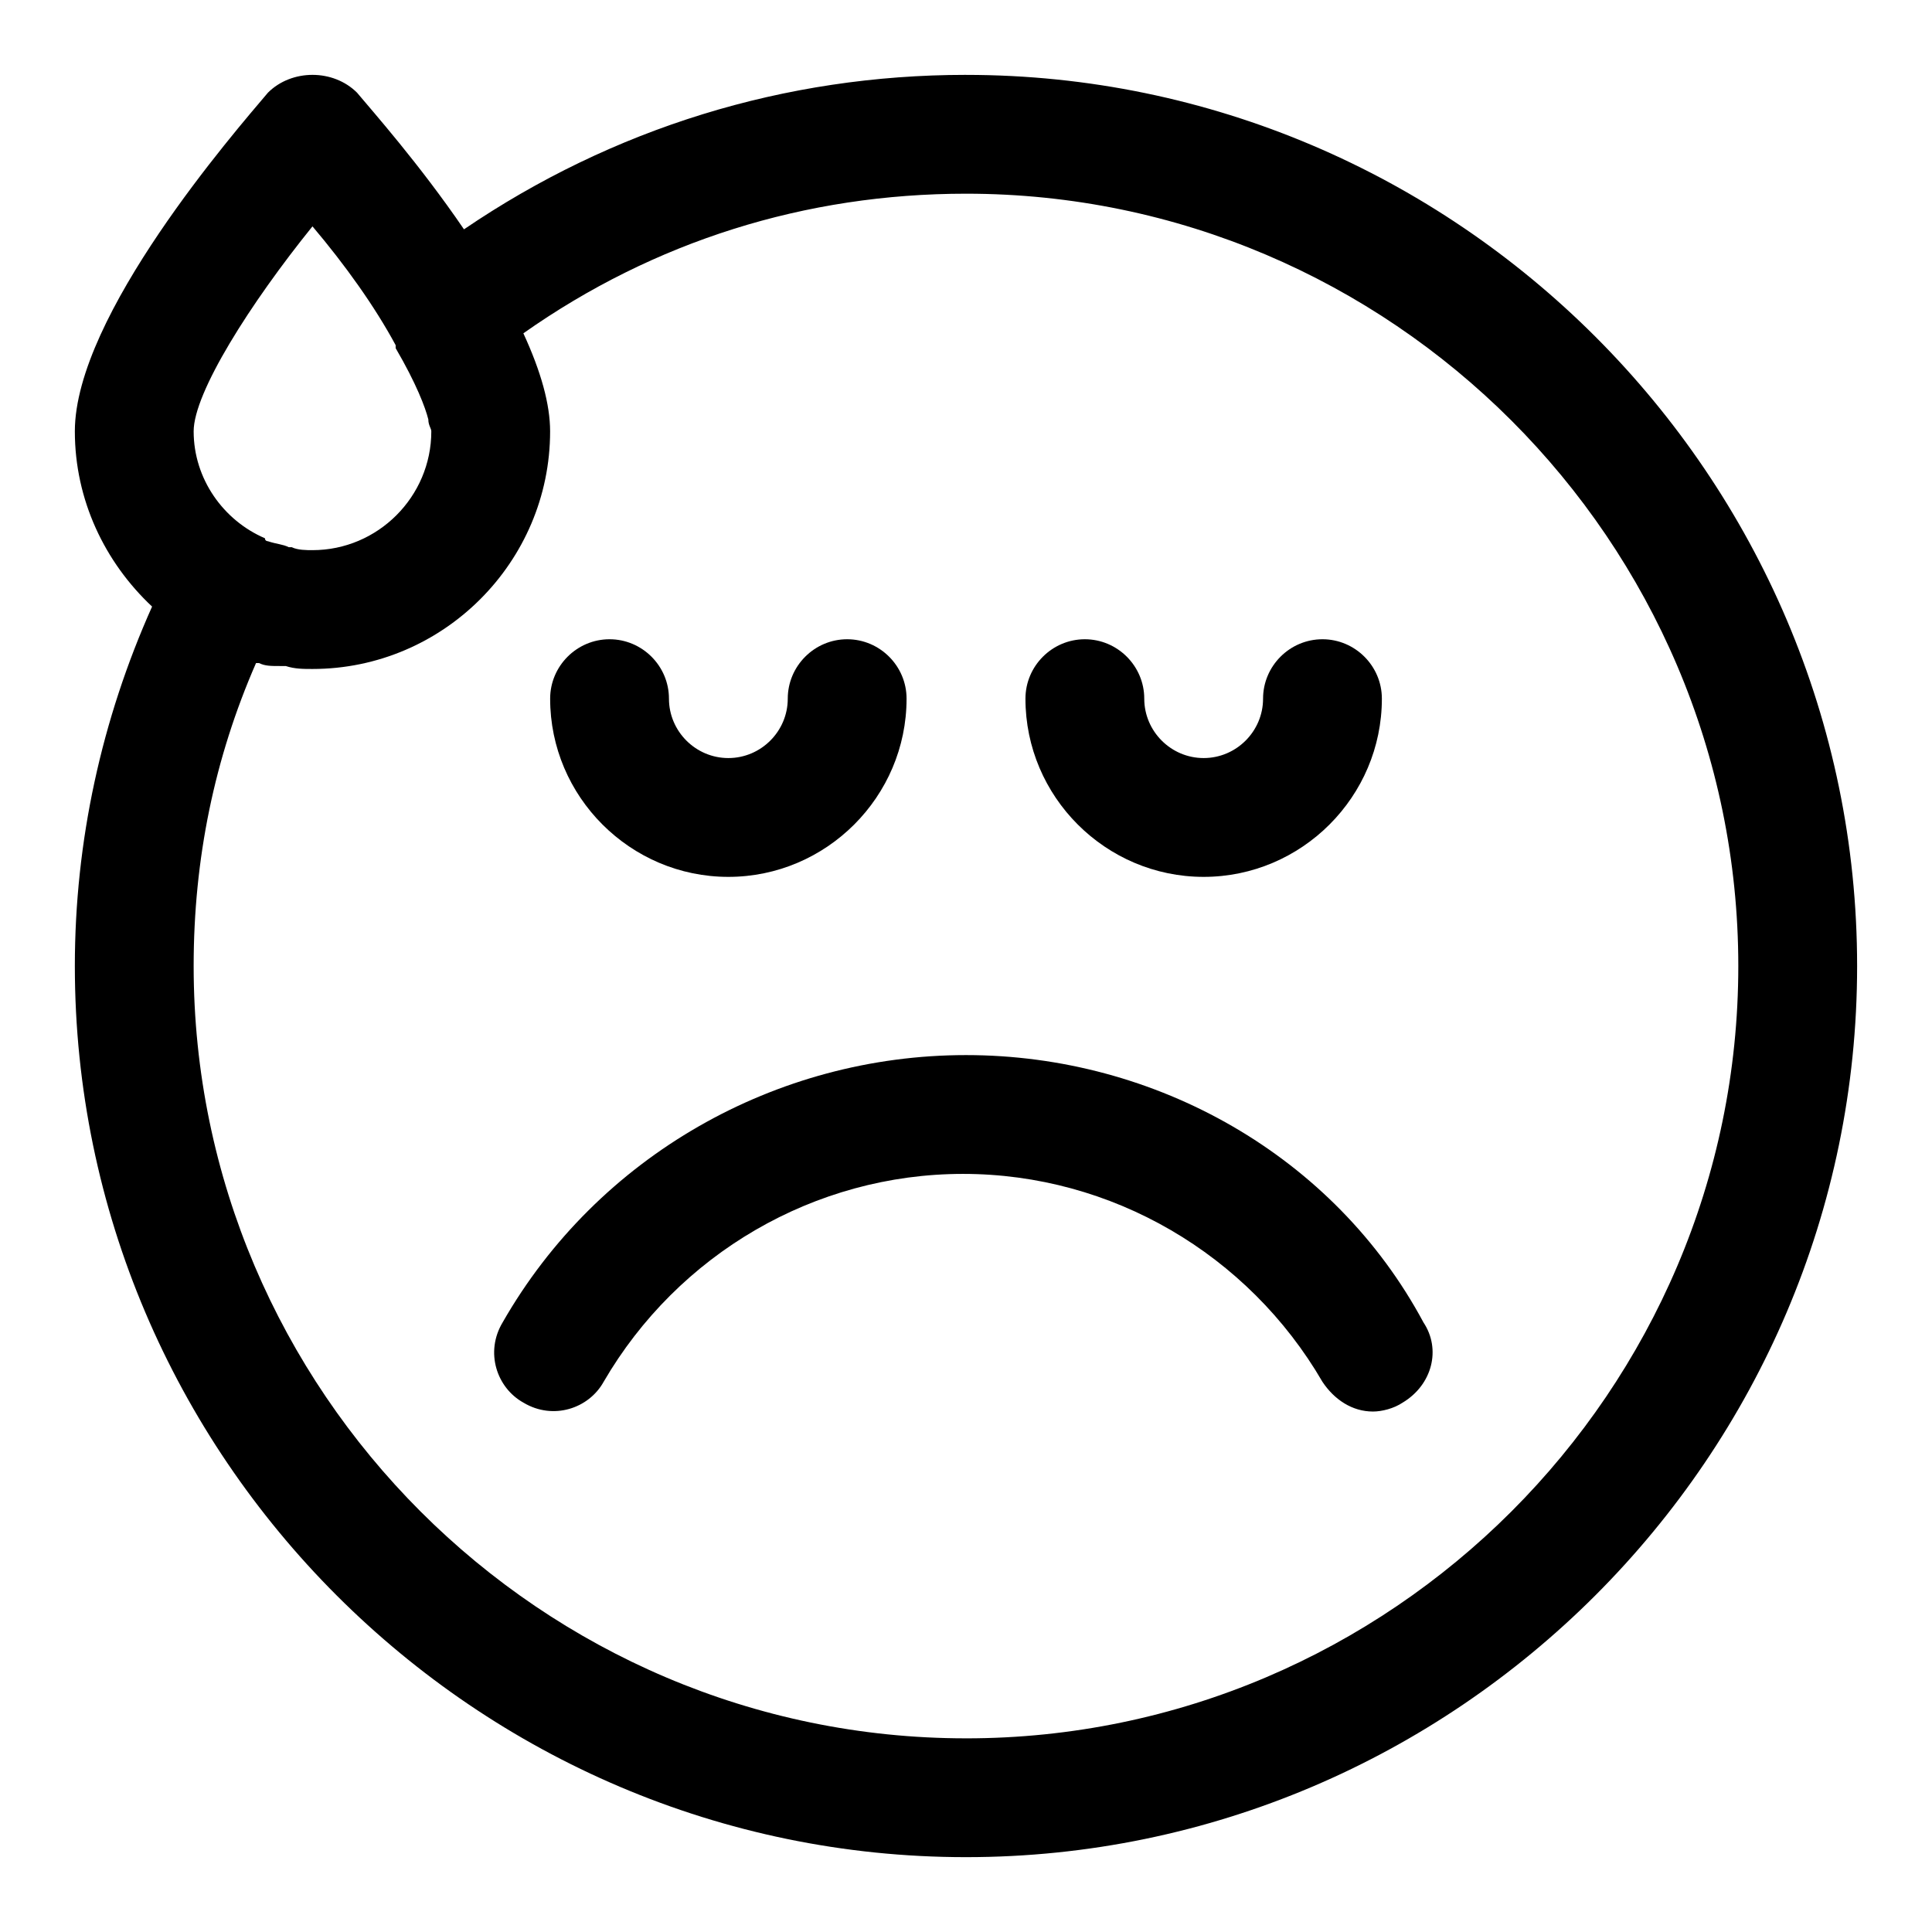
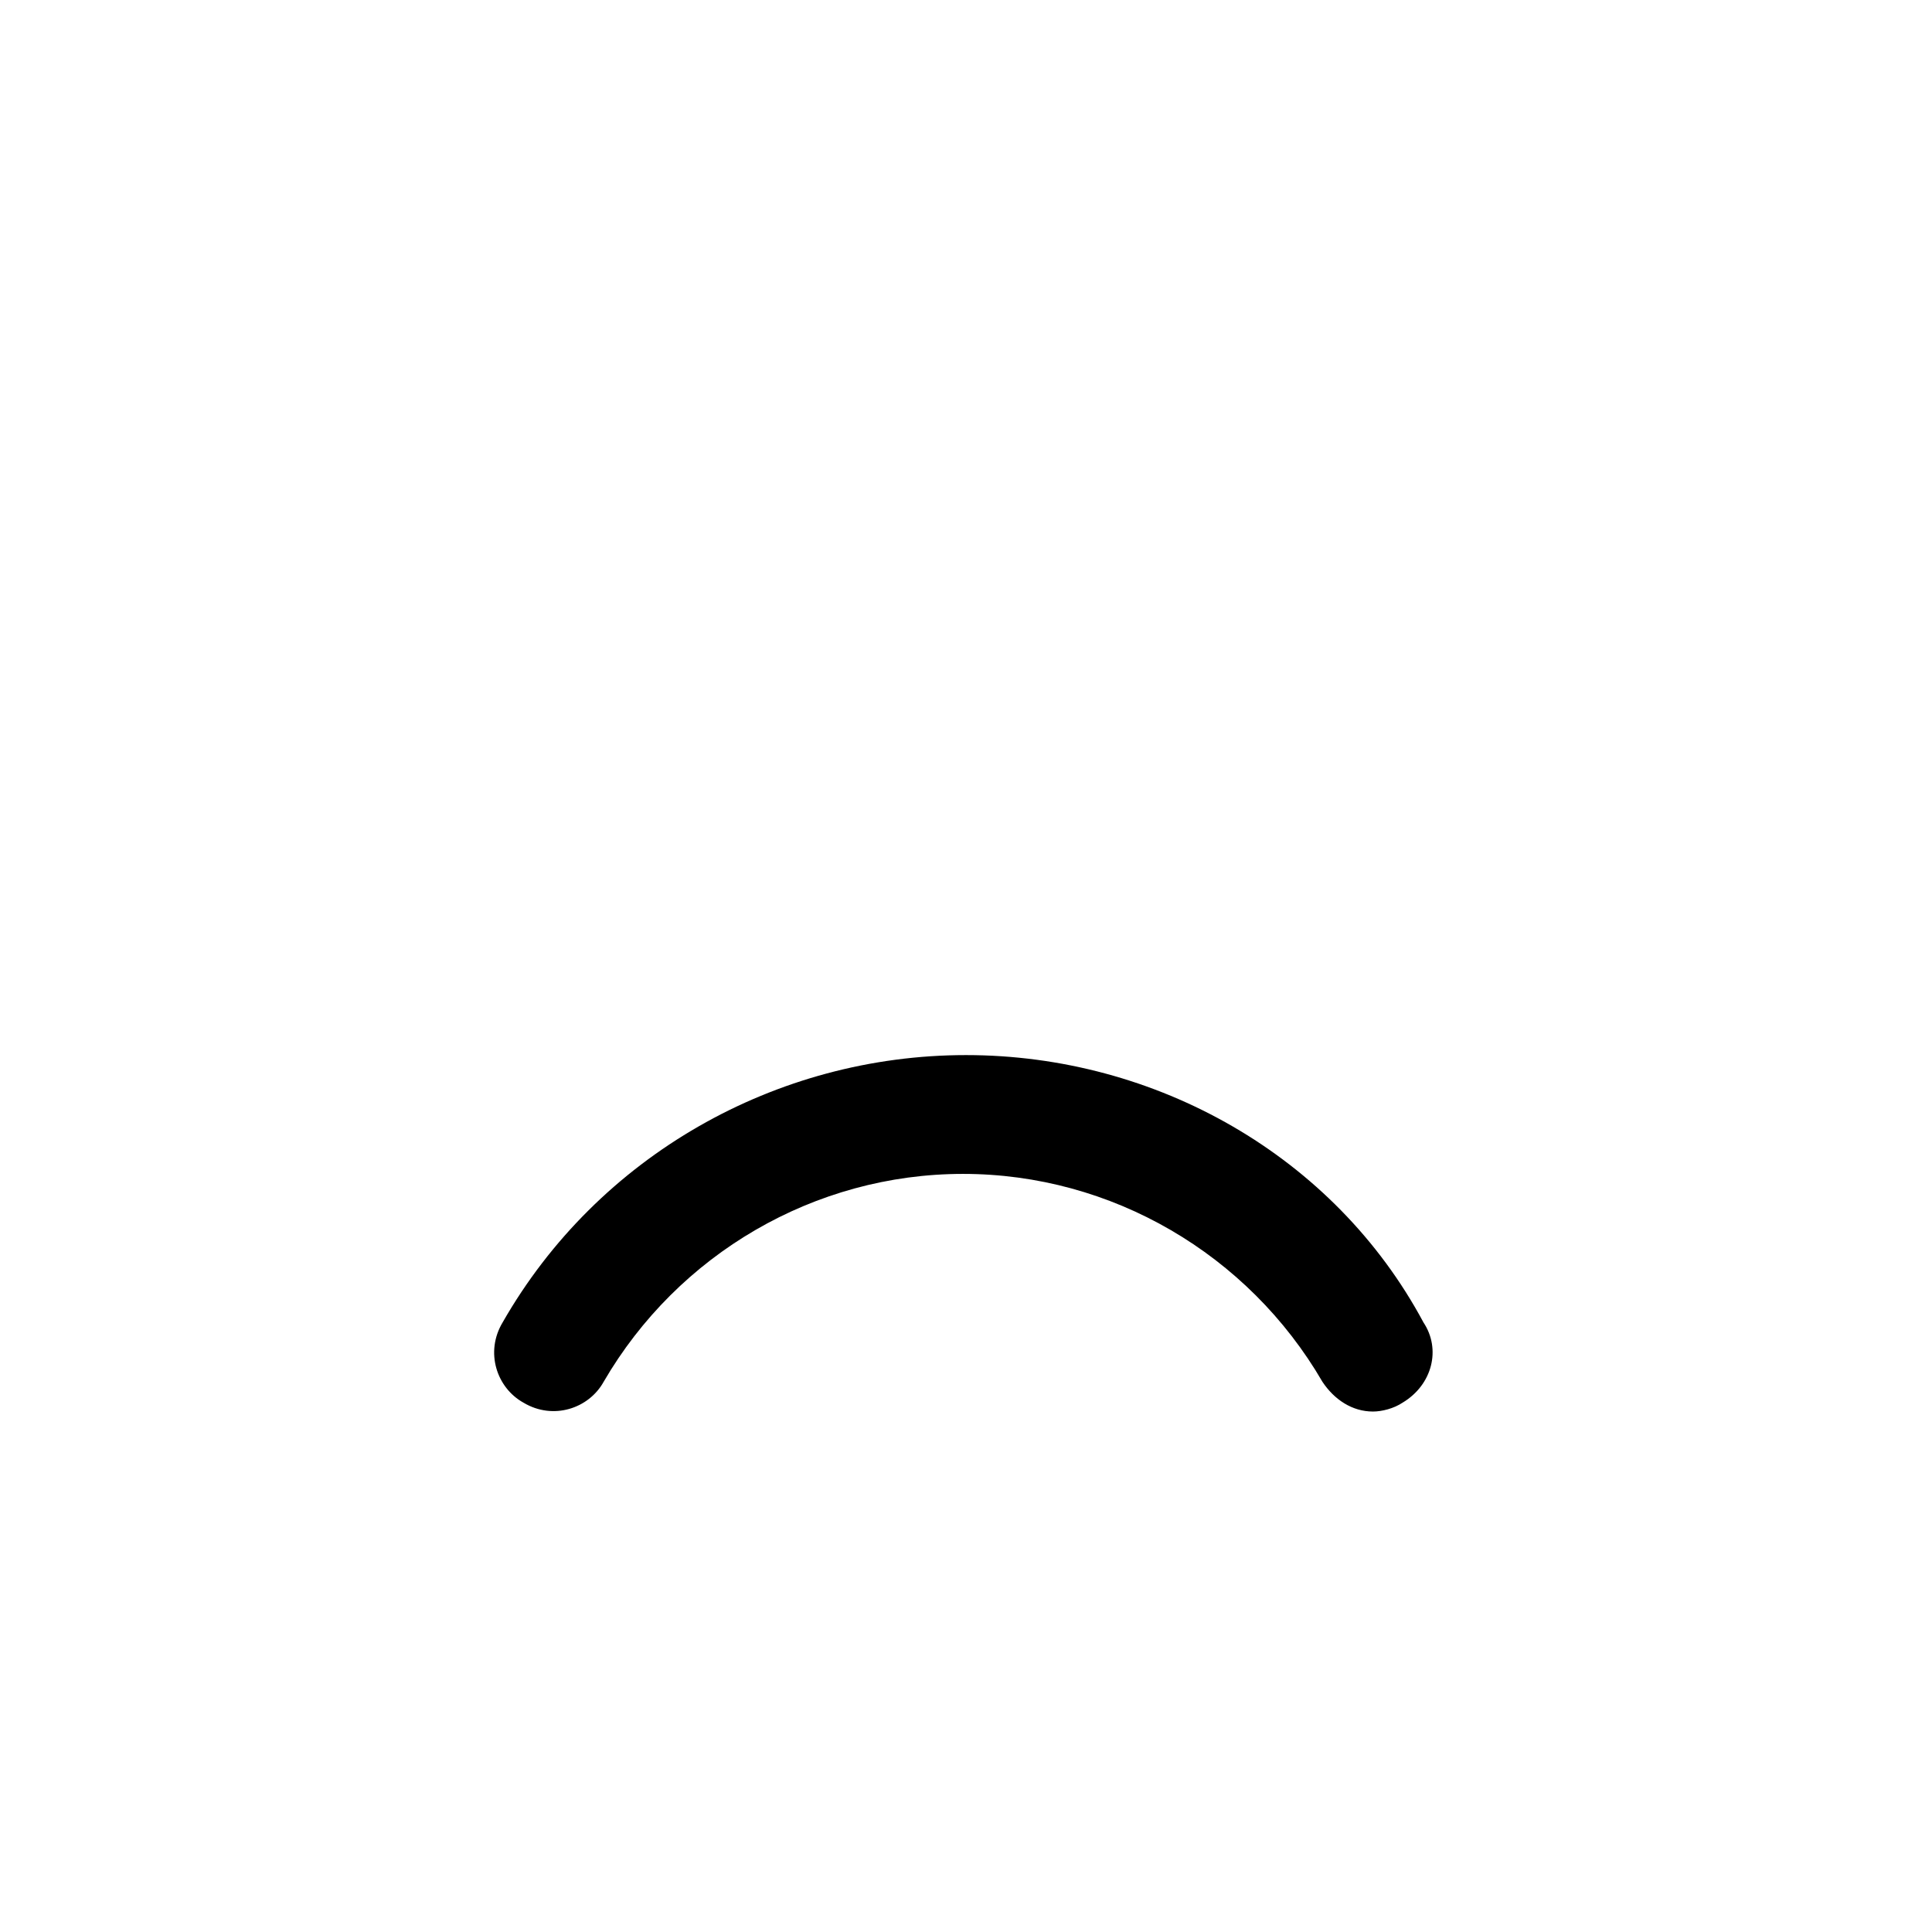
<svg xmlns="http://www.w3.org/2000/svg" fill="#000000" width="800px" height="800px" version="1.1" viewBox="144 144 512 512">
  <g>
    <path d="m400 423.61c-50.383 0-97.613 26.766-122.8 70.848-4.723 7.871-1.574 17.32 5.512 21.254 7.871 4.723 17.32 1.574 21.254-5.512 19.68-33.852 55.891-55.105 95.25-55.105 39.359 0 75.57 21.254 95.25 55.105 3.148 4.723 7.871 7.871 13.383 7.871 2.363 0 5.512-0.789 7.871-2.363 7.871-4.723 10.234-14.168 5.512-21.254-23.613-44.078-70.848-70.844-121.23-70.844z" />
-     <path d="m337.02 376.38c25.977 0 47.23-21.254 47.23-47.23 0-8.66-7.086-15.742-15.742-15.742-8.66 0-15.742 7.086-15.742 15.742 0 8.66-7.086 15.742-15.742 15.742-8.66 0-15.742-7.086-15.742-15.742 0-8.66-7.086-15.742-15.742-15.742-8.66 0-15.742 7.086-15.742 15.742-0.012 25.977 21.242 47.23 47.223 47.23z" />
-     <path d="m462.98 376.38c25.977 0 47.23-21.254 47.23-47.23 0-8.66-7.086-15.742-15.742-15.742-8.66 0-15.742 7.086-15.742 15.742 0 8.66-7.086 15.742-15.742 15.742-8.66 0-15.742-7.086-15.742-15.742 0-8.66-7.086-15.742-15.742-15.742-8.66 0-15.742 7.086-15.742 15.742-0.012 25.977 21.242 47.23 47.223 47.23z" />
-     <path d="m400 163.84c-48.02 0-93.676 14.168-133.04 40.934-11.809-17.32-24.402-31.488-28.34-36.211-6.297-6.297-17.32-6.297-23.617 0-8.656 10.234-51.168 59.043-51.168 89.742 0 18.105 7.871 34.637 20.469 46.445-13.383 29.914-20.469 62.191-20.469 95.254 0 129.89 106.27 236.16 236.16 236.16 129.89 0 236.16-106.27 236.16-236.16 0.004-129.89-106.27-236.16-236.16-236.16zm-173.19 40.148c8.66 10.234 16.531 21.254 22.043 31.488v0.789c5.512 9.445 7.871 15.742 8.66 18.895 0 1.574 0.789 2.363 0.789 3.148 0 17.32-14.168 31.488-31.488 31.488-1.574 0-3.938 0-5.512-0.789h-0.789c-1.574-0.789-3.148-0.789-5.512-1.574 0 0-0.789 0-0.789-0.789-11.016-4.723-18.891-15.742-18.891-28.34 0-10.23 14.957-33.848 31.488-54.316zm173.19 400.69c-112.57 0-204.68-92.102-204.68-204.67 0-28.34 5.512-55.105 16.531-80.293h0.789c1.574 0.789 3.148 0.789 5.512 0.789h1.574c2.359 0.781 4.723 0.781 7.082 0.781 34.637 0 62.977-28.34 62.977-62.977 0-7.086-2.363-15.742-7.086-25.977 34.641-24.402 74.785-37 117.3-37 112.57 0 204.67 92.102 204.67 204.67 0 112.57-92.102 204.68-204.67 204.68z" />
  </g>
</svg>